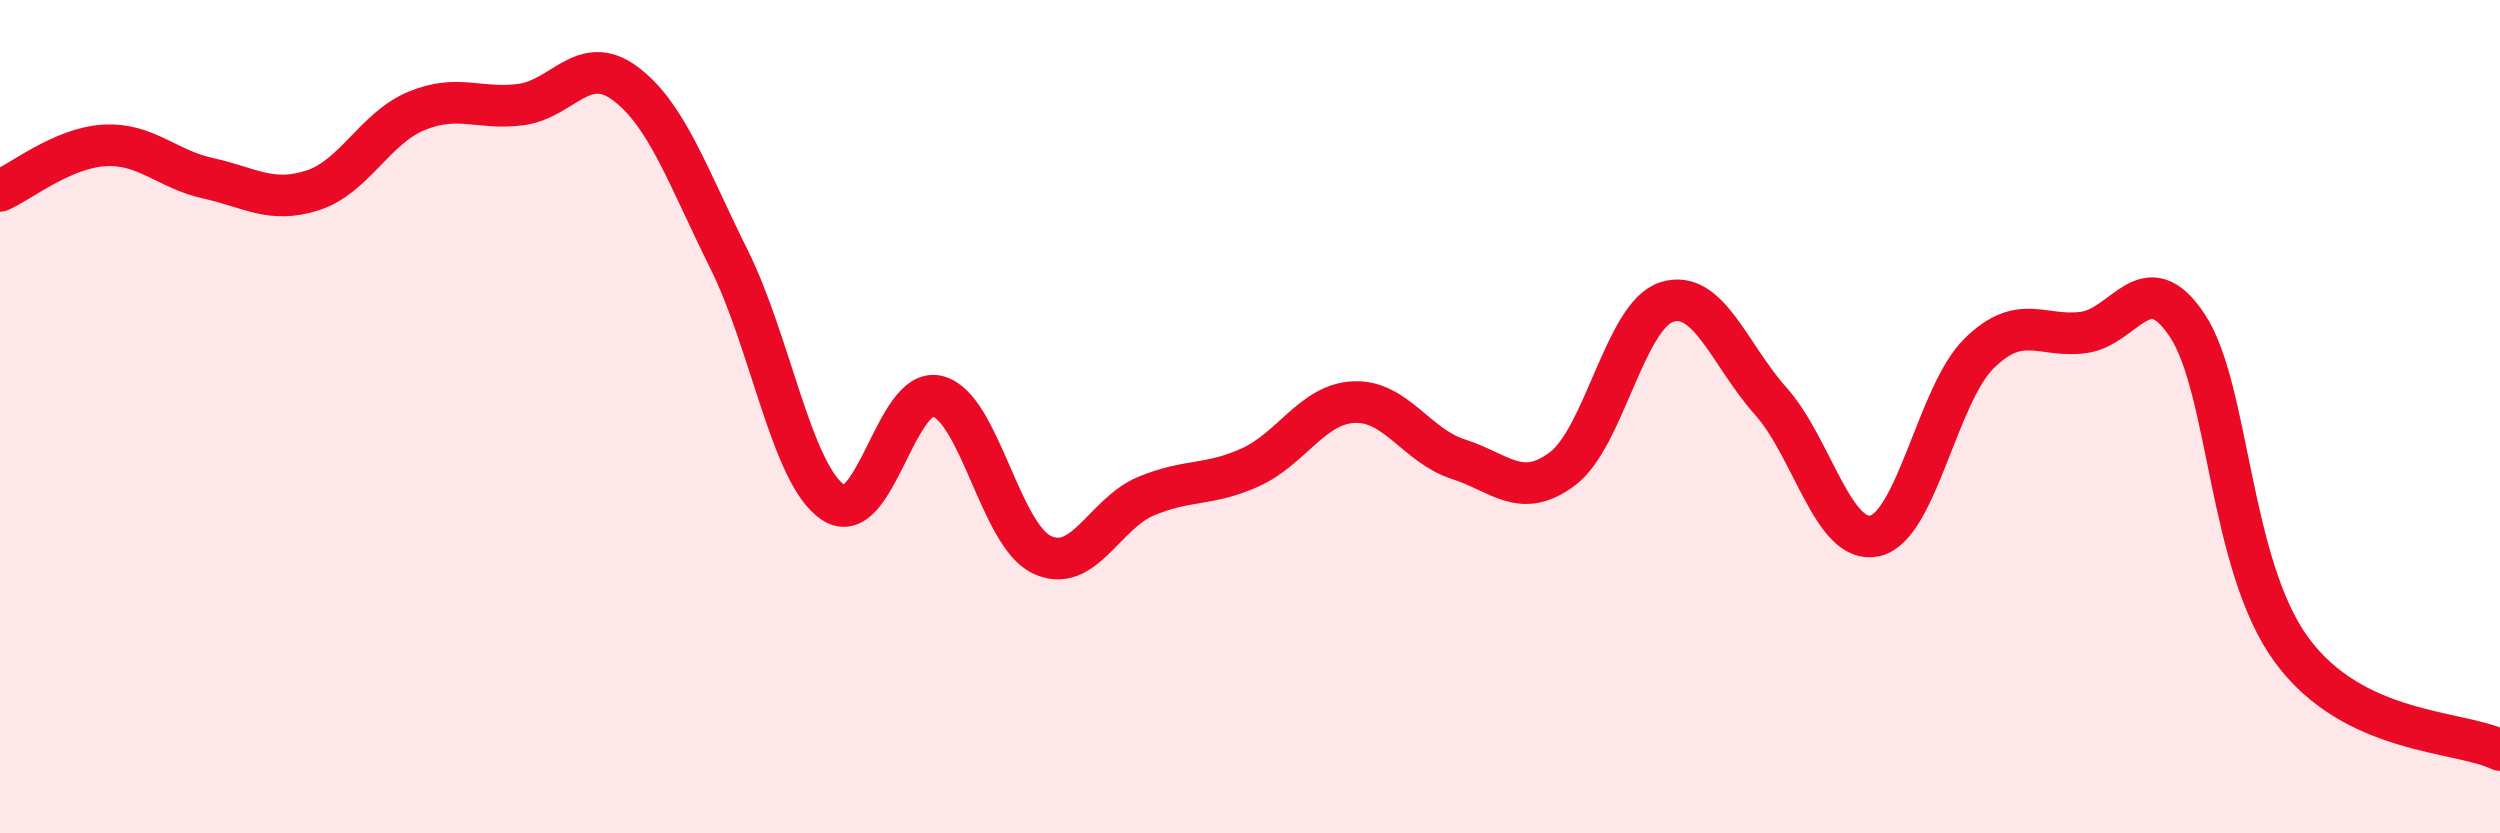
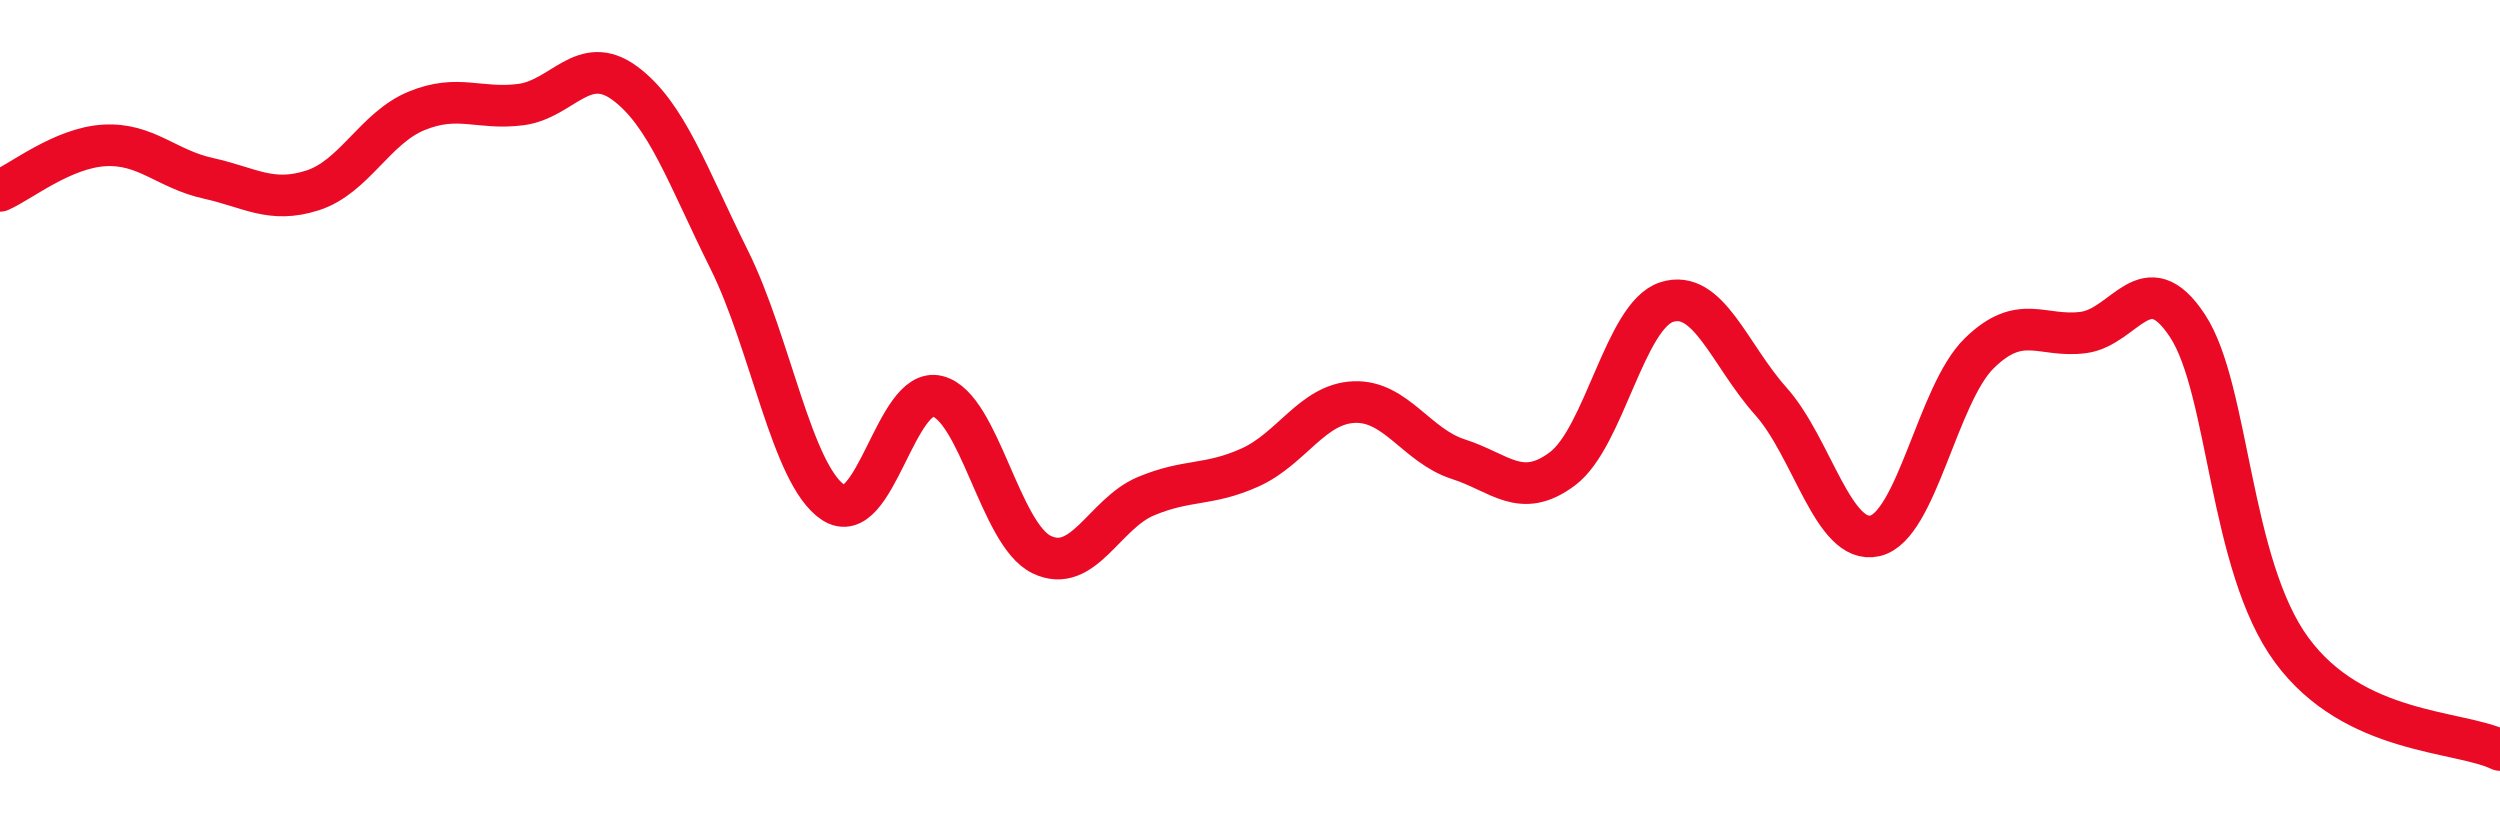
<svg xmlns="http://www.w3.org/2000/svg" width="60" height="20" viewBox="0 0 60 20">
-   <path d="M 0,4.58 C 0.5,4.36 1.5,3.55 2.5,3.49 C 3.5,3.43 4,4.06 5,4.28 C 6,4.5 6.5,4.89 7.5,4.57 C 8.5,4.25 9,3.07 10,2.66 C 11,2.25 11.5,2.64 12.5,2.51 C 13.5,2.38 14,1.26 15,2 C 16,2.74 16.5,4.22 17.5,6.23 C 18.5,8.24 19,11.4 20,12.06 C 21,12.72 21.5,9.26 22.5,9.51 C 23.5,9.76 24,12.83 25,13.31 C 26,13.79 26.5,12.33 27.5,11.91 C 28.5,11.49 29,11.67 30,11.22 C 31,10.77 31.5,9.69 32.5,9.65 C 33.5,9.61 34,10.7 35,11.02 C 36,11.34 36.5,12 37.5,11.25 C 38.5,10.5 39,7.57 40,7.25 C 41,6.93 41.5,8.51 42.5,9.63 C 43.5,10.75 44,13.09 45,12.86 C 46,12.63 46.5,9.46 47.5,8.48 C 48.5,7.5 49,8.11 50,7.98 C 51,7.85 51.5,6.3 52.5,7.82 C 53.5,9.34 53.5,13.56 55,15.6 C 56.5,17.64 59,17.52 60,18L60 20L0 20Z" fill="#EB0A25" opacity="0.1" stroke-linecap="round" stroke-linejoin="round" />
  <path d="M 0,4.58 C 0.5,4.36 1.5,3.55 2.5,3.49 C 3.5,3.43 4,4.06 5,4.28 C 6,4.5 6.5,4.89 7.5,4.57 C 8.5,4.25 9,3.07 10,2.66 C 11,2.25 11.5,2.64 12.5,2.51 C 13.5,2.38 14,1.26 15,2 C 16,2.74 16.5,4.22 17.5,6.23 C 18.5,8.24 19,11.4 20,12.06 C 21,12.72 21.5,9.26 22.5,9.51 C 23.5,9.76 24,12.83 25,13.31 C 26,13.79 26.5,12.33 27.5,11.91 C 28.5,11.49 29,11.67 30,11.22 C 31,10.77 31.5,9.69 32.5,9.65 C 33.5,9.61 34,10.7 35,11.02 C 36,11.34 36.5,12 37.5,11.25 C 38.5,10.5 39,7.57 40,7.25 C 41,6.93 41.5,8.51 42.5,9.63 C 43.5,10.75 44,13.09 45,12.86 C 46,12.63 46.5,9.46 47.5,8.48 C 48.5,7.5 49,8.11 50,7.98 C 51,7.85 51.5,6.3 52.5,7.82 C 53.5,9.34 53.5,13.56 55,15.6 C 56.5,17.64 59,17.52 60,18" stroke="#EB0A25" stroke-width="1" fill="none" stroke-linecap="round" stroke-linejoin="round" />
</svg>